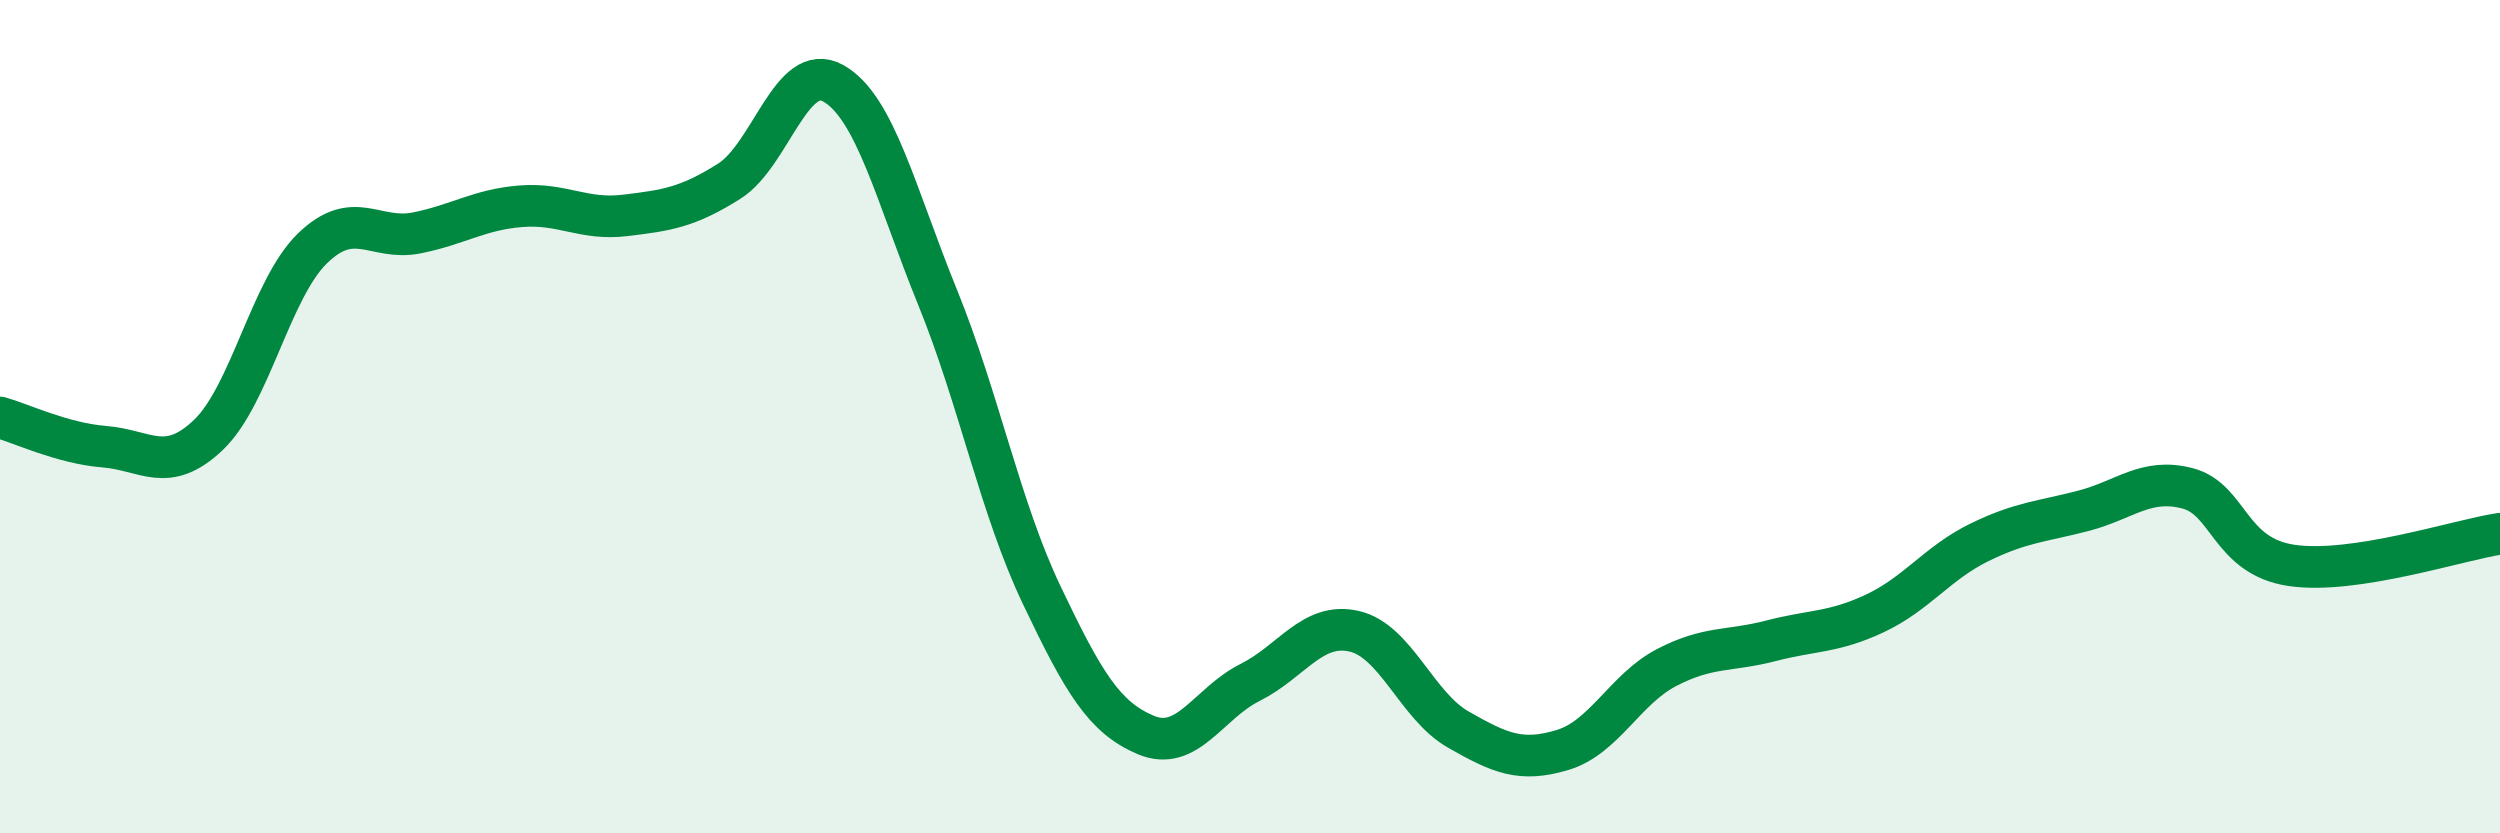
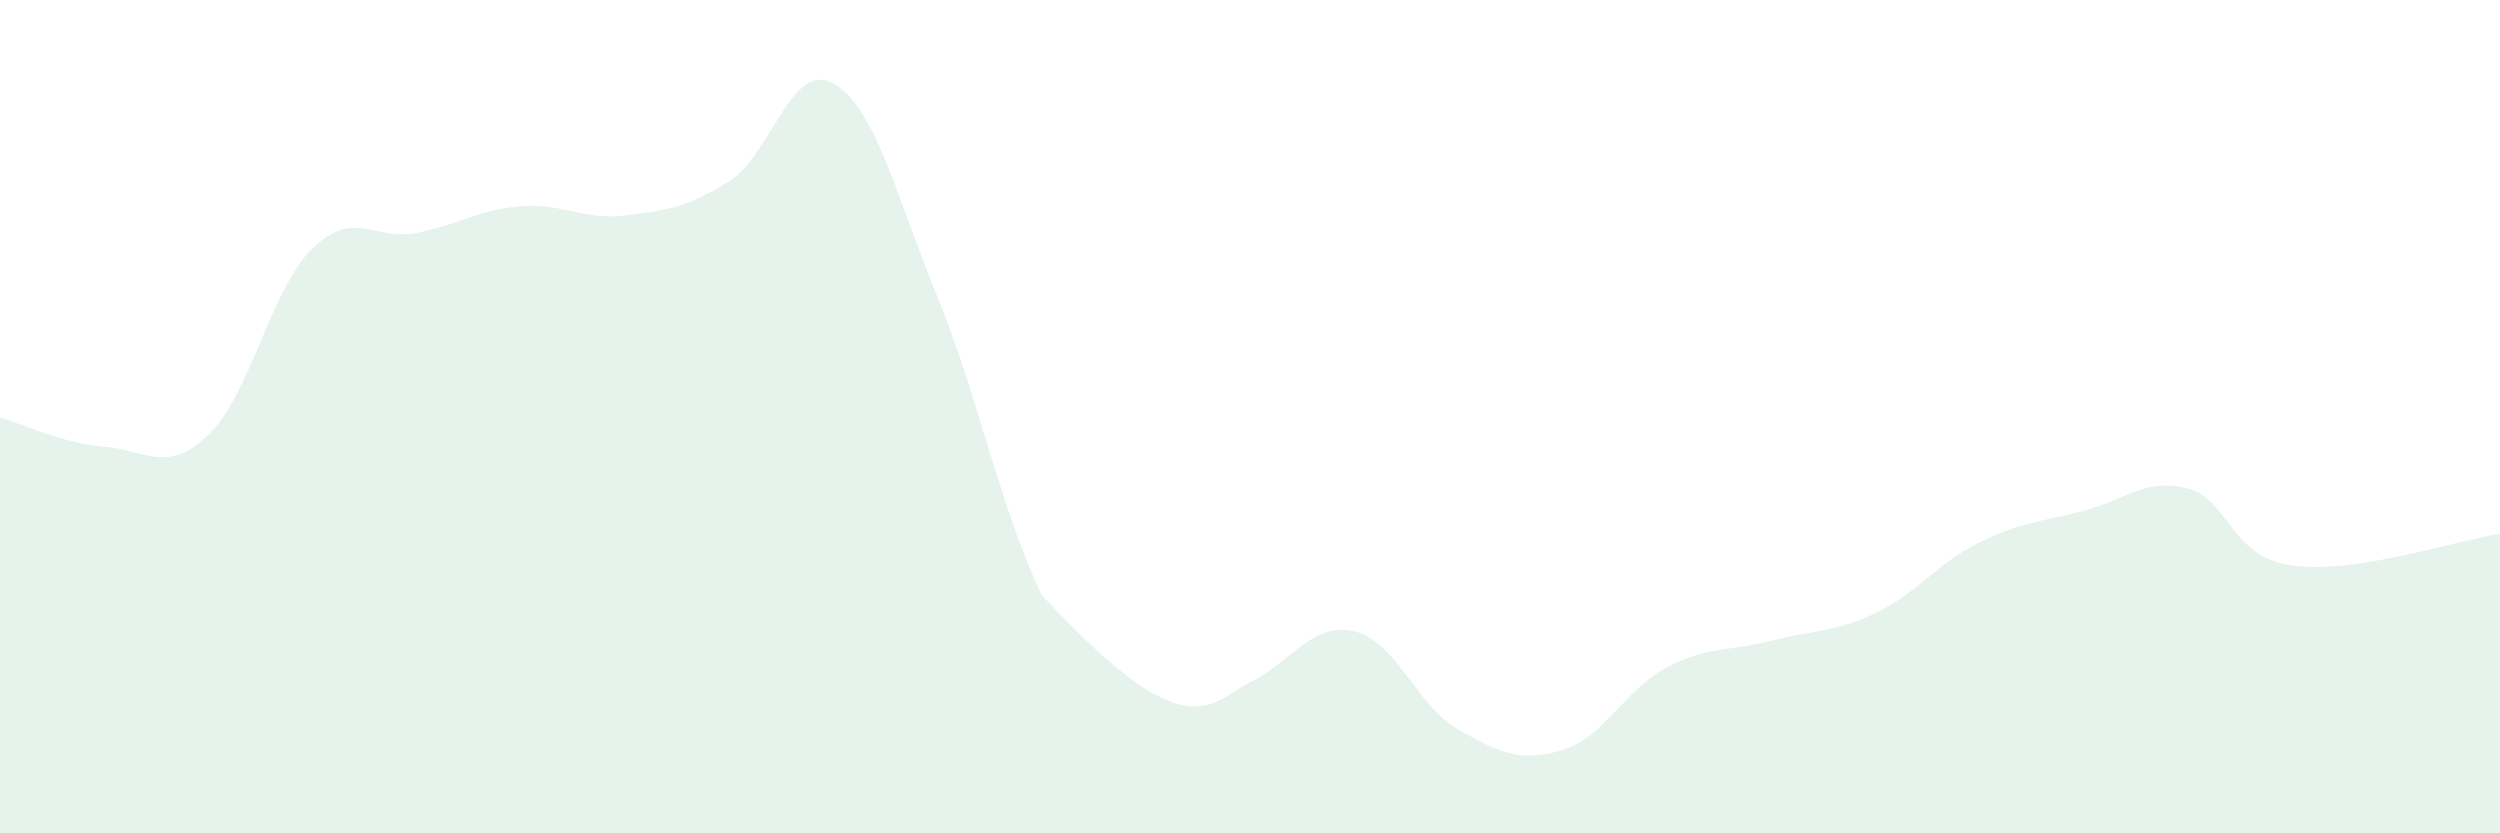
<svg xmlns="http://www.w3.org/2000/svg" width="60" height="20" viewBox="0 0 60 20">
-   <path d="M 0,10.02 C 0.5,10.16 1.5,10.64 2.5,10.72 C 3.5,10.8 4,11.39 5,10.44 C 6,9.49 6.5,6.93 7.5,5.96 C 8.5,4.99 9,5.79 10,5.59 C 11,5.39 11.5,5.03 12.5,4.95 C 13.5,4.87 14,5.29 15,5.17 C 16,5.05 16.5,4.98 17.5,4.35 C 18.5,3.72 19,1.44 20,2 C 21,2.56 21.5,4.67 22.5,7.13 C 23.5,9.59 24,12.18 25,14.28 C 26,16.38 26.5,17.22 27.5,17.64 C 28.5,18.06 29,16.88 30,16.38 C 31,15.88 31.5,14.92 32.5,15.15 C 33.5,15.38 34,16.94 35,17.51 C 36,18.08 36.5,18.3 37.5,18 C 38.5,17.7 39,16.54 40,16.02 C 41,15.5 41.5,15.64 42.5,15.38 C 43.5,15.12 44,15.19 45,14.72 C 46,14.25 46.5,13.51 47.5,13.02 C 48.5,12.53 49,12.52 50,12.26 C 51,12 51.5,11.46 52.5,11.72 C 53.5,11.98 53.5,13.35 55,13.57 C 56.5,13.79 59,12.96 60,12.81L60 20L0 20Z" fill="#008740" opacity="0.1" stroke-linecap="round" stroke-linejoin="round" />
-   <path d="M 0,10.02 C 0.5,10.16 1.5,10.64 2.5,10.72 C 3.5,10.8 4,11.39 5,10.44 C 6,9.49 6.5,6.93 7.5,5.96 C 8.5,4.99 9,5.79 10,5.59 C 11,5.39 11.5,5.03 12.5,4.95 C 13.5,4.87 14,5.29 15,5.17 C 16,5.05 16.5,4.98 17.5,4.35 C 18.5,3.72 19,1.44 20,2 C 21,2.56 21.5,4.67 22.5,7.13 C 23.5,9.59 24,12.18 25,14.28 C 26,16.38 26.5,17.22 27.5,17.64 C 28.5,18.06 29,16.88 30,16.38 C 31,15.88 31.5,14.92 32.5,15.15 C 33.5,15.38 34,16.94 35,17.51 C 36,18.08 36.5,18.3 37.5,18 C 38.5,17.7 39,16.54 40,16.02 C 41,15.5 41.5,15.64 42.5,15.38 C 43.5,15.12 44,15.19 45,14.72 C 46,14.25 46.5,13.51 47.5,13.02 C 48.5,12.53 49,12.52 50,12.26 C 51,12 51.5,11.46 52.5,11.72 C 53.5,11.98 53.5,13.35 55,13.57 C 56.5,13.79 59,12.96 60,12.81" stroke="#008740" stroke-width="1" fill="none" stroke-linecap="round" stroke-linejoin="round" />
+   <path d="M 0,10.02 C 0.5,10.16 1.5,10.64 2.5,10.72 C 3.5,10.8 4,11.39 5,10.44 C 6,9.49 6.5,6.93 7.5,5.96 C 8.5,4.99 9,5.79 10,5.59 C 11,5.39 11.5,5.03 12.5,4.95 C 13.5,4.87 14,5.29 15,5.17 C 16,5.05 16.5,4.98 17.5,4.35 C 18.5,3.72 19,1.44 20,2 C 21,2.56 21.5,4.67 22.5,7.13 C 23.5,9.59 24,12.18 25,14.28 C 28.5,18.06 29,16.88 30,16.38 C 31,15.88 31.5,14.92 32.5,15.15 C 33.5,15.38 34,16.94 35,17.51 C 36,18.08 36.5,18.3 37.5,18 C 38.5,17.7 39,16.54 40,16.02 C 41,15.5 41.5,15.64 42.5,15.38 C 43.5,15.12 44,15.19 45,14.72 C 46,14.25 46.5,13.51 47.5,13.02 C 48.5,12.53 49,12.52 50,12.26 C 51,12 51.5,11.46 52.5,11.72 C 53.5,11.98 53.5,13.35 55,13.57 C 56.5,13.79 59,12.96 60,12.81L60 20L0 20Z" fill="#008740" opacity="0.1" stroke-linecap="round" stroke-linejoin="round" />
</svg>